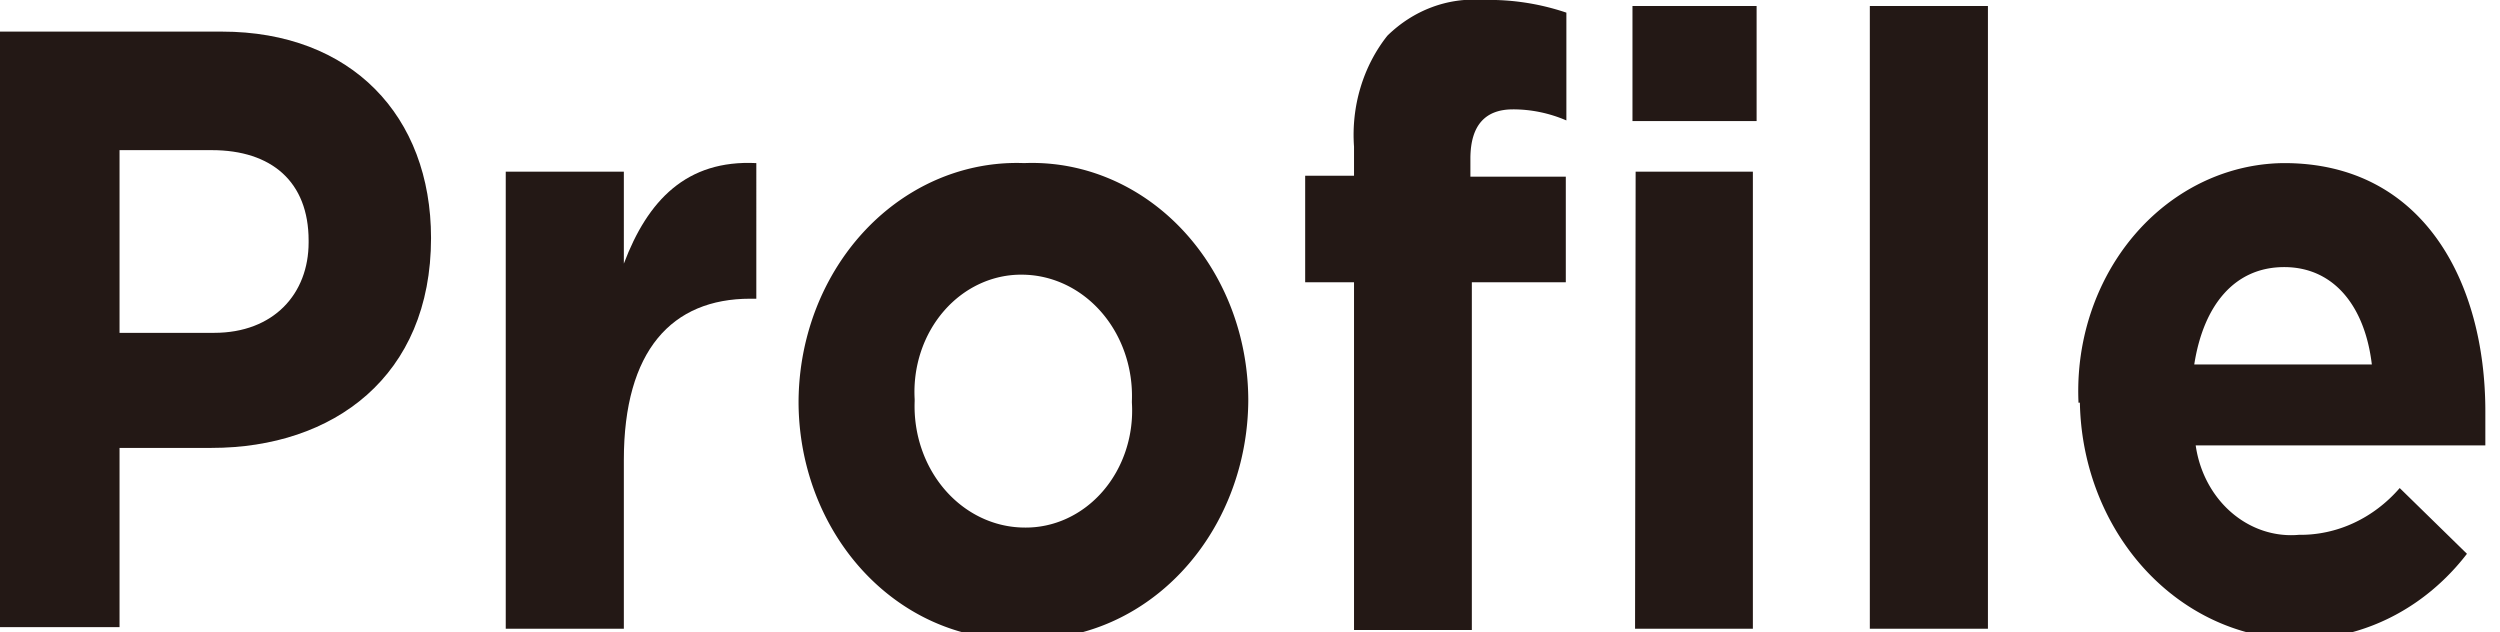
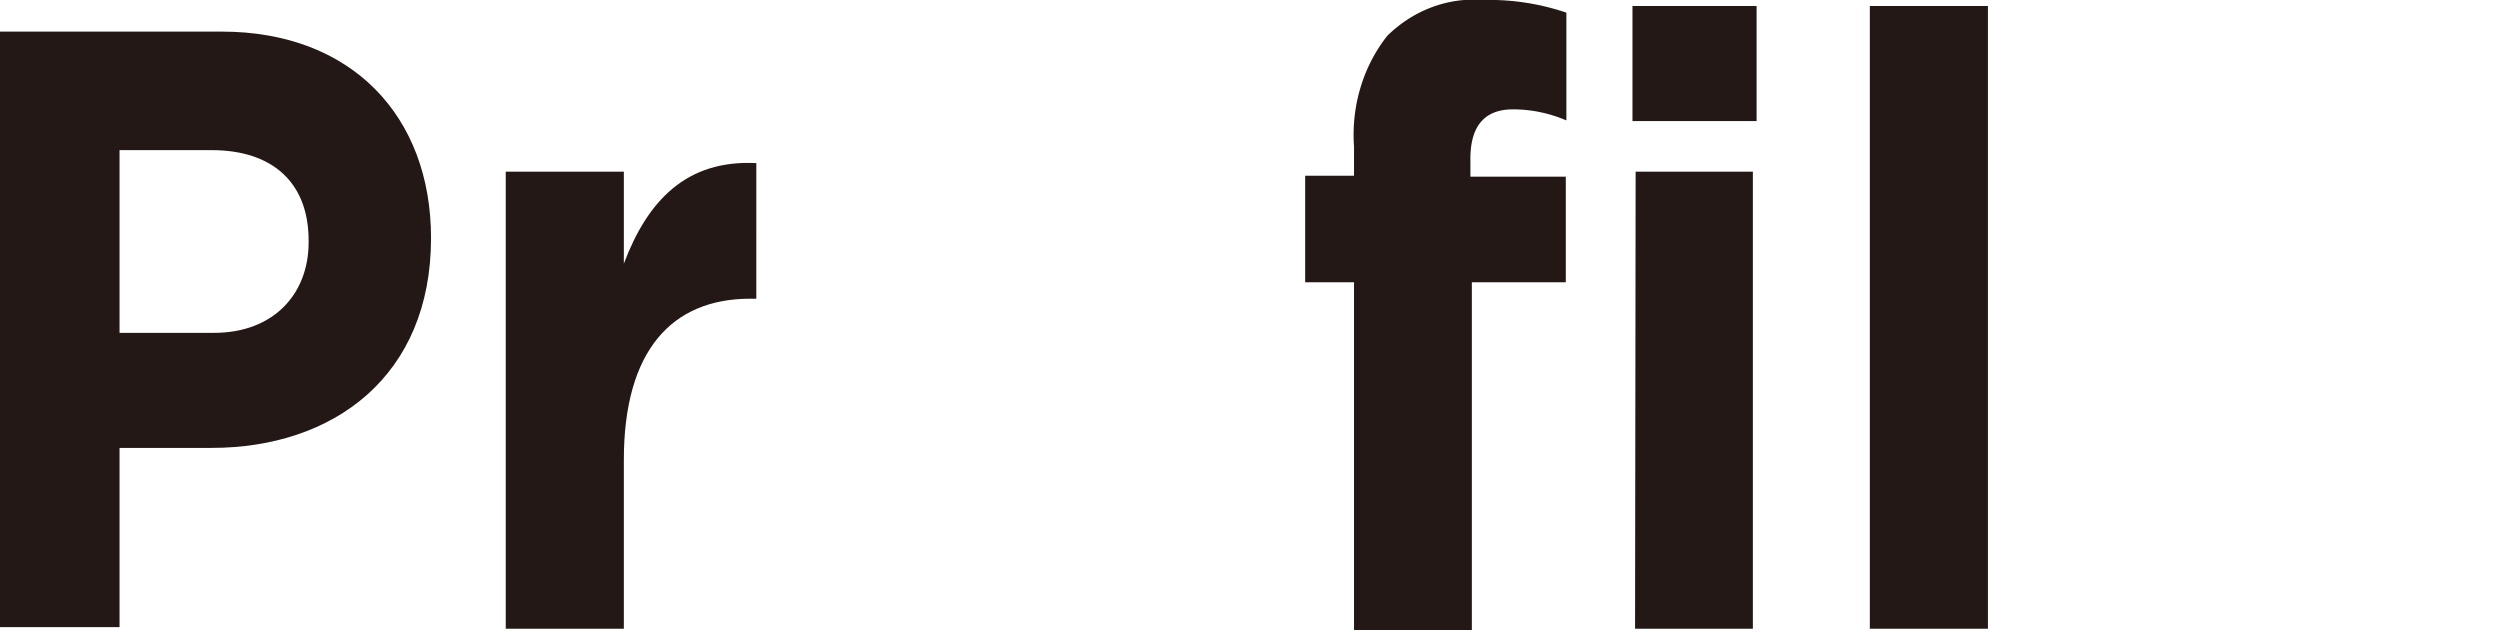
<svg xmlns="http://www.w3.org/2000/svg" viewBox="0 0 87 20" width="87" height="22" preserveAspectRatio="none">
  <defs>
    <style>.cls-1{fill:#231815;}</style>
  </defs>
  <g id="レイヤー_2" data-name="レイヤー 2">
    <g id="レイヤー_5" data-name="レイヤー 5">
      <path class="cls-1" d="M0,1H7.72C12.23,1,15,3.67,15,7.53v0c0,4.38-3.4,6.64-7.64,6.64H4.16v5.67H0Zm7.45,9.53c2.08,0,3.29-1.24,3.29-2.86V7.61c0-1.86-1.29-2.86-3.37-2.86H4.16v5.78Z" />
      <path class="cls-1" d="M17.6,5.43h4.11V8.34c.83-2,2.18-3.29,4.61-3.18V9.45h-.21c-2.73,0-4.4,1.64-4.4,5.1v5.34H17.6Z" />
-       <path class="cls-1" d="M27.79,12.74v-.05a7.59,7.59,0,0,1,7.85-7.53,7.52,7.52,0,0,1,7.8,7.47v.06a7.6,7.6,0,0,1-7.85,7.53A7.52,7.52,0,0,1,27.79,12.74Zm11.6,0v-.05a3.84,3.84,0,0,0-3.8-4,3.71,3.71,0,0,0-3.76,3.94v.06a3.84,3.84,0,0,0,3.81,4A3.7,3.7,0,0,0,39.39,12.74Z" />
      <path class="cls-1" d="M47.12,8.93h-1.7V5.56h1.7V4.64a4.77,4.77,0,0,1,1.16-3.51A4.51,4.51,0,0,1,51.6,0a9.15,9.15,0,0,1,2.91.4V3.81a5.09,5.09,0,0,0-1.86-.35c-.94,0-1.48.48-1.48,1.56v.57h3.32V8.93H51.22v11h-4.1Z" />
      <path class="cls-1" d="M56.81.19h4.32V3.83H56.81Zm.11,5.24H61V19.89h-4.1Z" />
      <path class="cls-1" d="M65.07.19h4.11v19.7H65.07Z" />
-       <path class="cls-1" d="M72.33,12.74v-.05a7.21,7.21,0,0,1,7.16-7.53c4.83,0,7,3.75,7,7.85,0,.32,0,.7,0,1.08H76.41A3.36,3.36,0,0,0,80,16.92a4.77,4.77,0,0,0,3.51-1.48l2.34,2.08a7.64,7.64,0,0,1-13.47-4.78Zm10.21-1.21c-.24-1.84-1.32-3.08-3.05-3.08s-2.81,1.21-3.13,3.08Z" />
    </g>
  </g>
</svg>